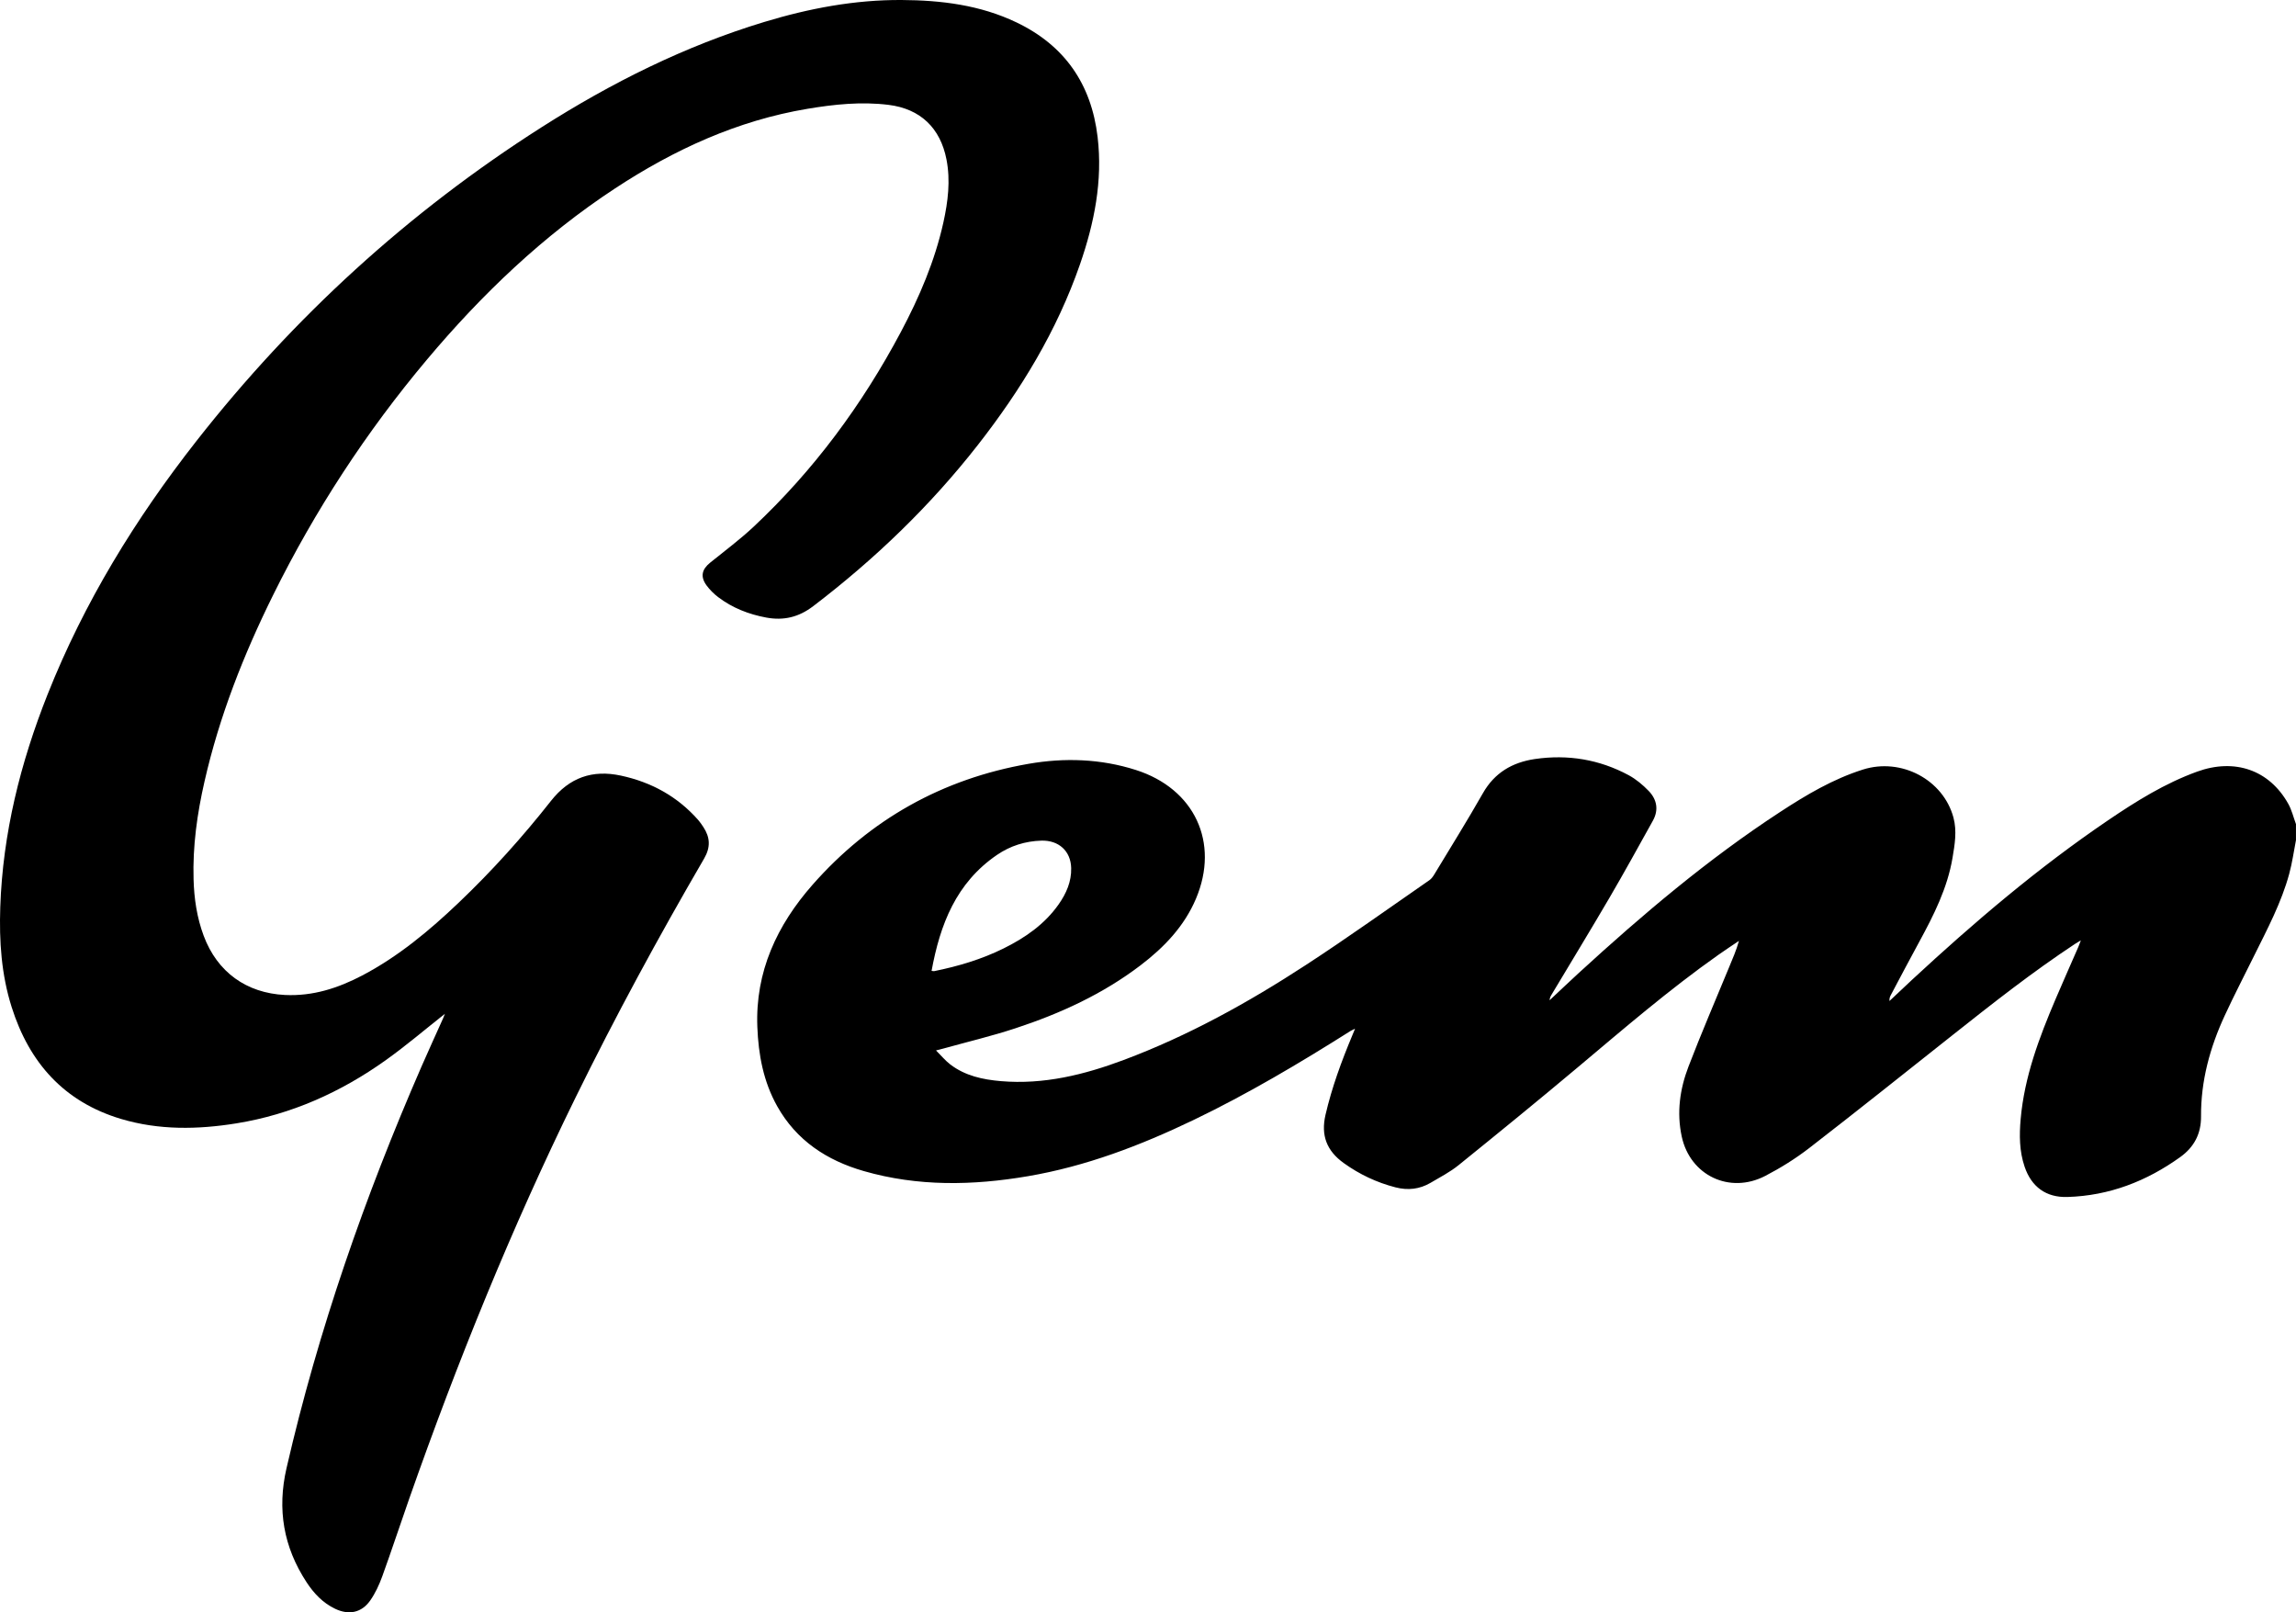
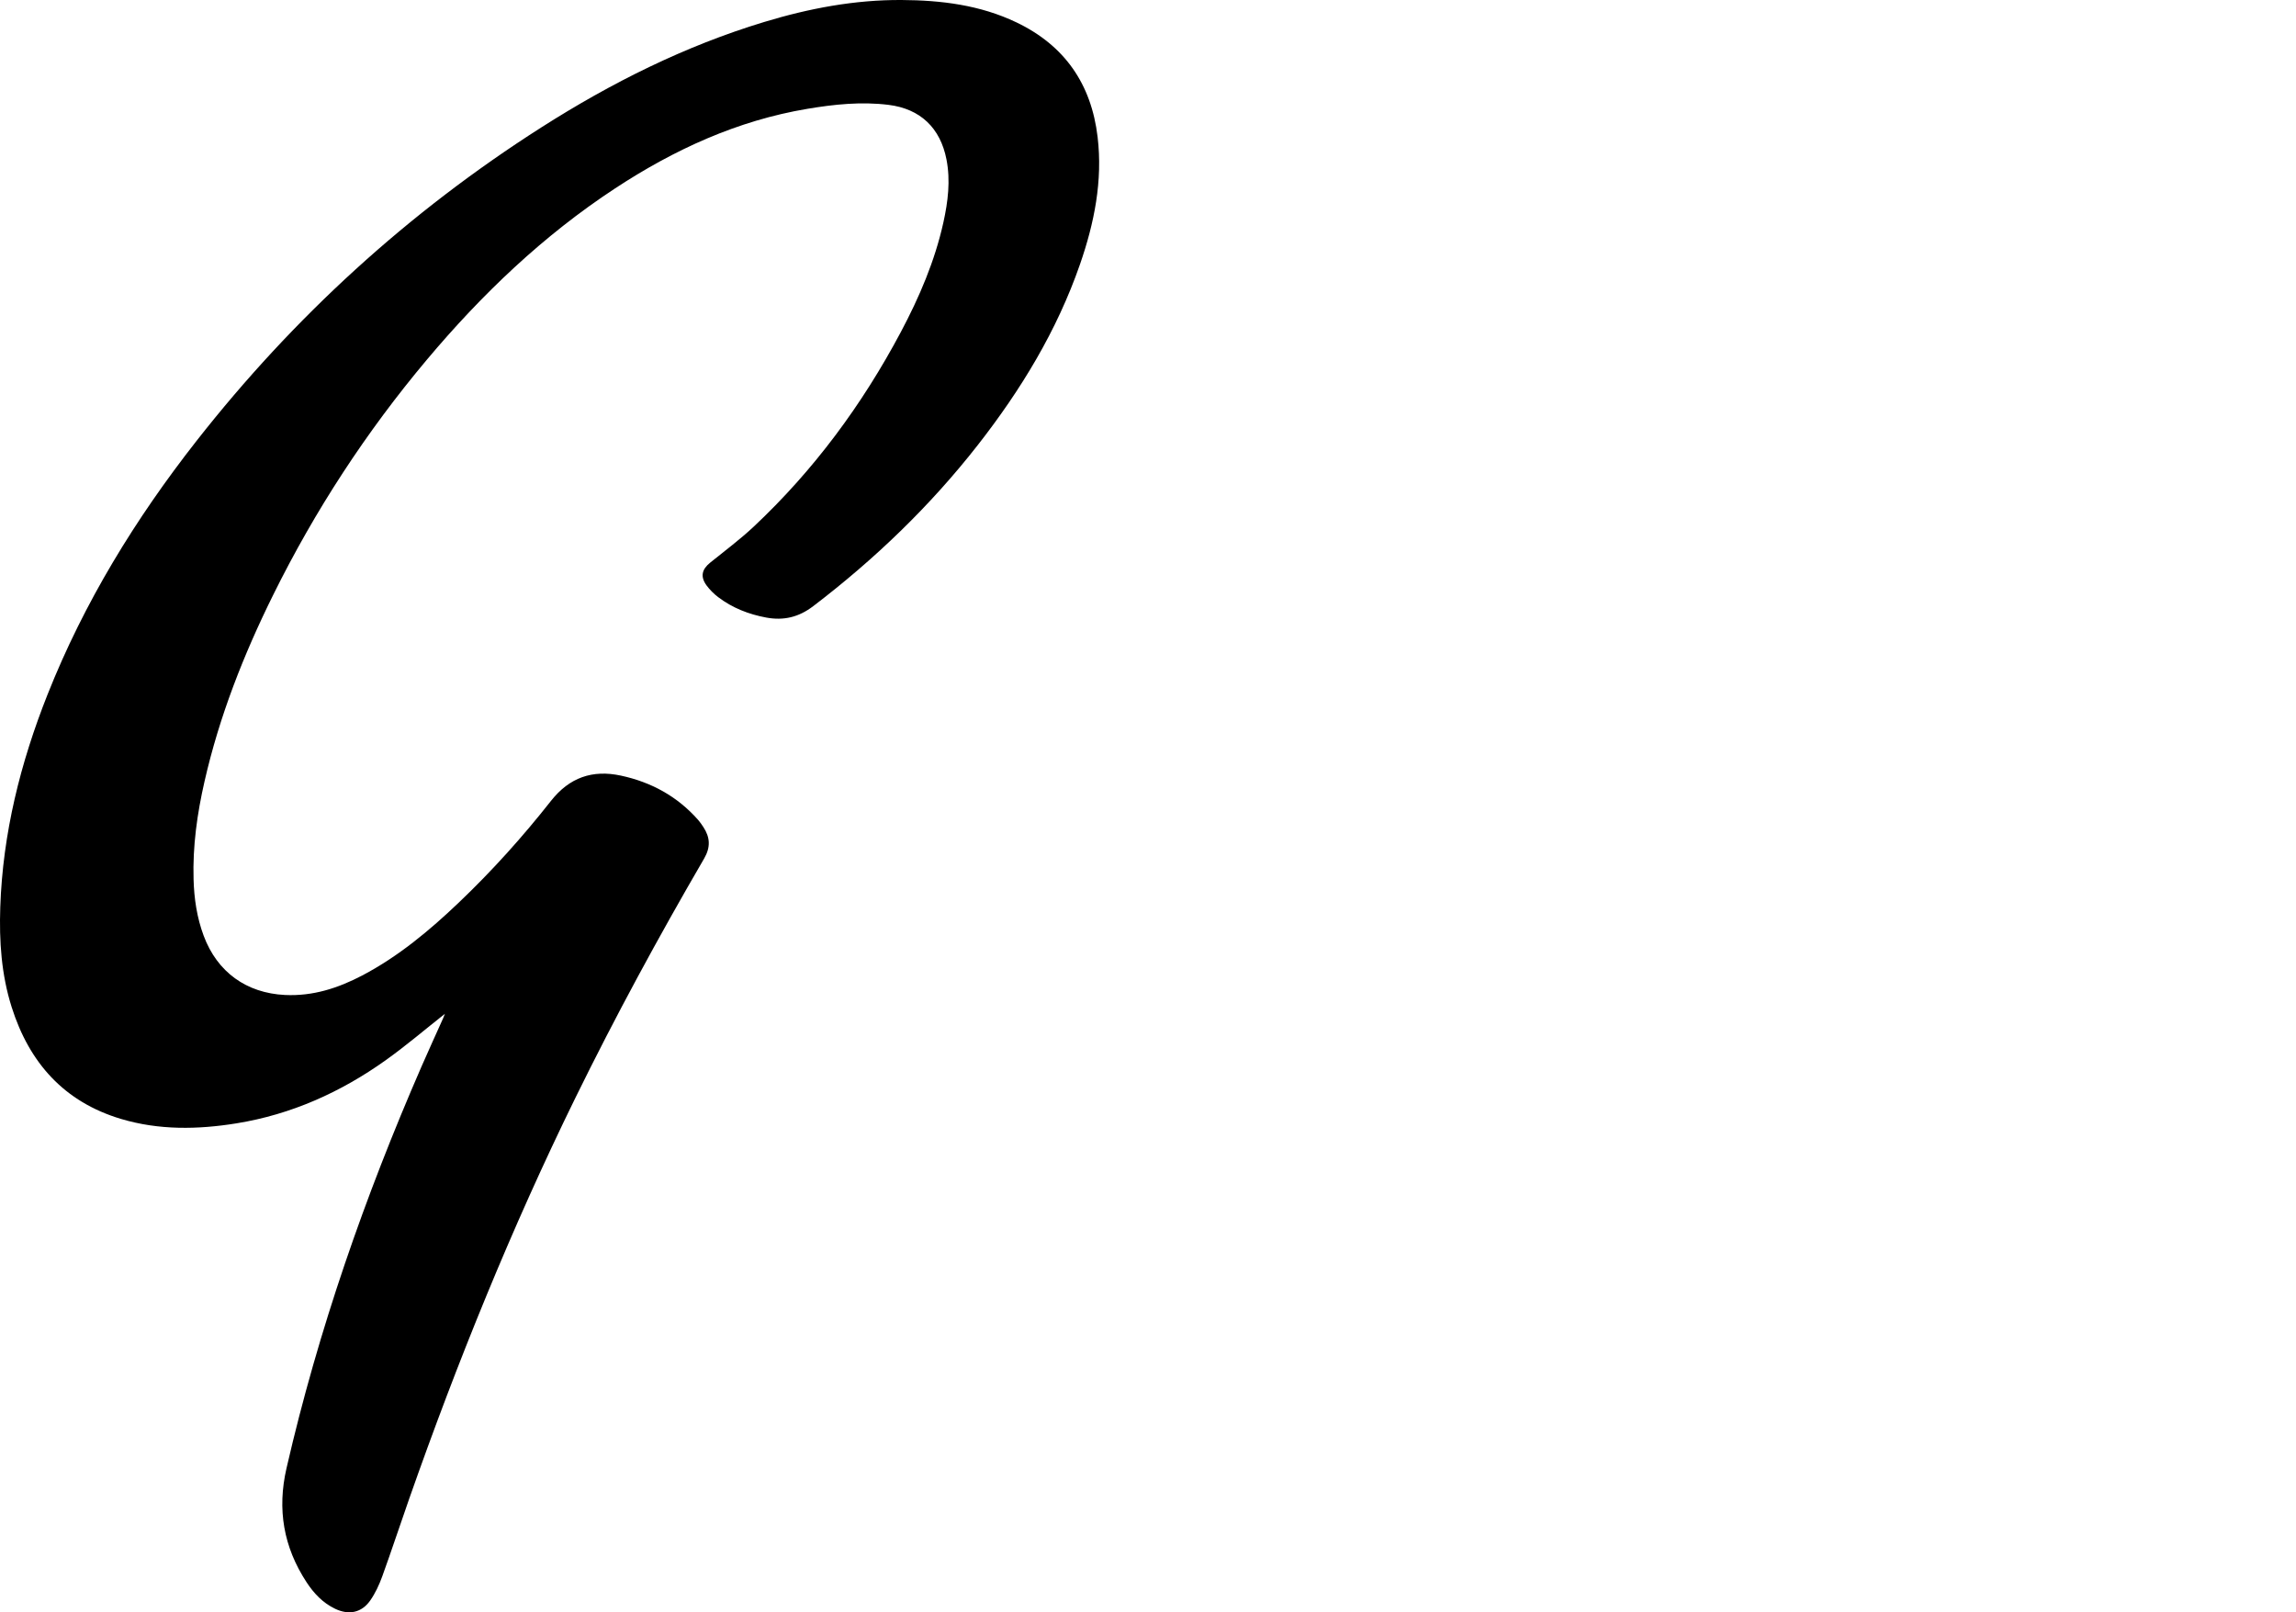
<svg xmlns="http://www.w3.org/2000/svg" width="94" height="66" viewBox="0 0 94 66" fill="none">
-   <path d="M94 34.385C93.91 34.846 93.847 35.313 93.724 35.765C93.404 36.949 92.826 38.031 92.284 39.126C91.883 39.938 91.466 40.743 91.086 41.564C90.477 42.877 90.102 44.249 90.112 45.705C90.116 46.403 89.837 46.953 89.257 47.368C87.88 48.355 86.357 48.947 84.642 48.999C83.765 49.026 83.168 48.582 82.889 47.76C82.673 47.125 82.669 46.47 82.727 45.813C82.879 44.083 83.484 42.478 84.159 40.894C84.463 40.182 84.778 39.475 85.087 38.766C85.117 38.696 85.143 38.624 85.192 38.496C85.079 38.563 85.011 38.6 84.946 38.644C83.207 39.792 81.574 41.078 79.945 42.368C77.991 43.915 76.044 45.471 74.073 46.995C73.513 47.428 72.901 47.809 72.272 48.136C70.809 48.894 69.194 48.113 68.852 46.527C68.639 45.542 68.775 44.582 69.127 43.663C69.65 42.299 70.229 40.956 70.786 39.605C70.932 39.251 71.088 38.9 71.194 38.515C70.912 38.706 70.628 38.892 70.35 39.088C68.334 40.51 66.471 42.116 64.587 43.698C62.979 45.048 61.351 46.375 59.717 47.695C59.368 47.977 58.958 48.19 58.567 48.42C58.12 48.681 57.643 48.736 57.133 48.605C56.362 48.406 55.661 48.075 55.017 47.613C54.316 47.111 54.072 46.478 54.267 45.636C54.526 44.517 54.92 43.449 55.361 42.392C55.393 42.315 55.425 42.236 55.477 42.111C55.389 42.155 55.337 42.175 55.291 42.204C53.206 43.52 51.087 44.78 48.857 45.851C46.694 46.889 44.464 47.743 42.08 48.149C39.829 48.533 37.581 48.576 35.366 47.939C33.845 47.502 32.603 46.681 31.821 45.287C31.254 44.277 31.05 43.177 31.006 42.038C30.919 39.781 31.806 37.876 33.27 36.214C35.616 33.552 38.571 31.883 42.111 31.267C43.583 31.011 45.064 31.06 46.502 31.519C48.91 32.287 49.935 34.492 48.964 36.788C48.485 37.92 47.66 38.78 46.691 39.518C45.149 40.692 43.405 41.492 41.568 42.095C40.599 42.414 39.602 42.65 38.617 42.924C38.543 42.944 38.468 42.962 38.321 43C38.537 43.215 38.702 43.418 38.906 43.574C39.512 44.038 40.233 44.194 40.98 44.257C42.733 44.406 44.393 43.995 46.007 43.39C48.652 42.399 51.105 41.039 53.456 39.507C55.173 38.389 56.838 37.194 58.523 36.029C58.602 35.974 58.665 35.886 58.716 35.803C59.385 34.694 60.072 33.595 60.711 32.471C61.186 31.634 61.914 31.207 62.841 31.071C64.19 30.874 65.48 31.088 66.677 31.732C66.981 31.896 67.259 32.13 67.499 32.378C67.836 32.728 67.915 33.155 67.671 33.594C67.084 34.65 66.502 35.708 65.892 36.752C65.113 38.083 64.309 39.401 63.517 40.725C63.478 40.789 63.447 40.857 63.442 40.946C63.842 40.572 64.239 40.194 64.643 39.823C67.239 37.444 69.923 35.168 72.888 33.233C73.95 32.539 75.041 31.892 76.267 31.503C77.838 31.004 79.558 31.916 79.976 33.467C80.125 34.02 80.029 34.573 79.937 35.12C79.728 36.355 79.171 37.461 78.577 38.551C78.18 39.278 77.795 40.012 77.406 40.744C77.371 40.809 77.349 40.881 77.357 40.976C77.665 40.686 77.972 40.393 78.284 40.105C80.815 37.759 83.44 35.523 86.309 33.577C87.456 32.799 88.632 32.066 89.95 31.588C91.494 31.028 92.906 31.521 93.68 32.898C93.826 33.156 93.895 33.455 93.999 33.736V34.385L94 34.385ZM38.139 39.744C38.205 39.75 38.229 39.758 38.25 39.753C39.231 39.554 40.184 39.271 41.081 38.828C41.968 38.39 42.767 37.837 43.341 37.021C43.655 36.574 43.869 36.089 43.855 35.534C43.839 34.837 43.344 34.391 42.635 34.412C41.971 34.432 41.362 34.625 40.822 34.993C39.141 36.139 38.488 37.845 38.139 39.744Z" fill="black" />
  <path d="M18.216 41.499C17.424 42.123 16.632 42.801 15.786 43.404C13.946 44.714 11.925 45.621 9.685 45.984C8.099 46.241 6.512 46.269 4.955 45.804C2.628 45.108 1.2 43.51 0.477 41.225C0.055 39.892 -0.036 38.522 0.011 37.137C0.113 34.112 0.837 31.227 1.947 28.429C3.445 24.656 5.546 21.236 8.041 18.054C12.024 12.974 16.724 8.682 22.163 5.215C25.025 3.391 28.039 1.883 31.296 0.897C33.125 0.343 34.99 -0.01 36.906 0C38.53 0.009 40.128 0.204 41.618 0.918C43.589 1.862 44.681 3.443 44.937 5.608C45.15 7.405 44.801 9.13 44.217 10.816C43.272 13.541 41.793 15.966 40.028 18.223C38.074 20.72 35.81 22.895 33.292 24.815C32.697 25.268 32.081 25.411 31.375 25.281C30.656 25.148 29.986 24.888 29.4 24.442C29.223 24.307 29.059 24.143 28.927 23.965C28.666 23.608 28.73 23.311 29.073 23.034C29.671 22.55 30.291 22.089 30.852 21.564C33.314 19.255 35.296 16.572 36.88 13.593C37.638 12.166 38.273 10.687 38.624 9.101C38.811 8.252 38.918 7.397 38.75 6.529C38.499 5.237 37.678 4.452 36.374 4.292C35.261 4.155 34.156 4.27 33.059 4.454C30.185 4.935 27.599 6.125 25.179 7.714C22.243 9.642 19.73 12.042 17.476 14.725C14.993 17.68 12.896 20.893 11.183 24.356C9.974 26.798 8.98 29.323 8.373 31.989C8.072 33.307 7.885 34.638 7.925 35.995C7.947 36.786 8.061 37.56 8.339 38.306C8.893 39.793 10.089 40.653 11.667 40.73C12.807 40.785 13.842 40.45 14.831 39.931C16.31 39.154 17.58 38.094 18.783 36.948C20.143 35.653 21.397 34.258 22.558 32.784C23.313 31.826 24.256 31.5 25.42 31.75C26.662 32.017 27.729 32.599 28.578 33.559C28.66 33.651 28.73 33.755 28.799 33.86C29.074 34.281 29.097 34.681 28.828 35.144C26.961 38.352 25.189 41.613 23.554 44.947C20.943 50.271 18.719 55.756 16.754 61.349C16.382 62.408 16.032 63.474 15.65 64.529C15.524 64.876 15.364 65.224 15.152 65.524C14.799 66.022 14.28 66.121 13.726 65.859C13.217 65.619 12.846 65.222 12.545 64.761C11.61 63.327 11.341 61.793 11.73 60.101C13.033 54.437 14.939 48.982 17.255 43.663C17.544 43 17.847 42.342 18.143 41.681C18.176 41.606 18.204 41.529 18.216 41.499V41.499Z" fill="black" />
</svg>